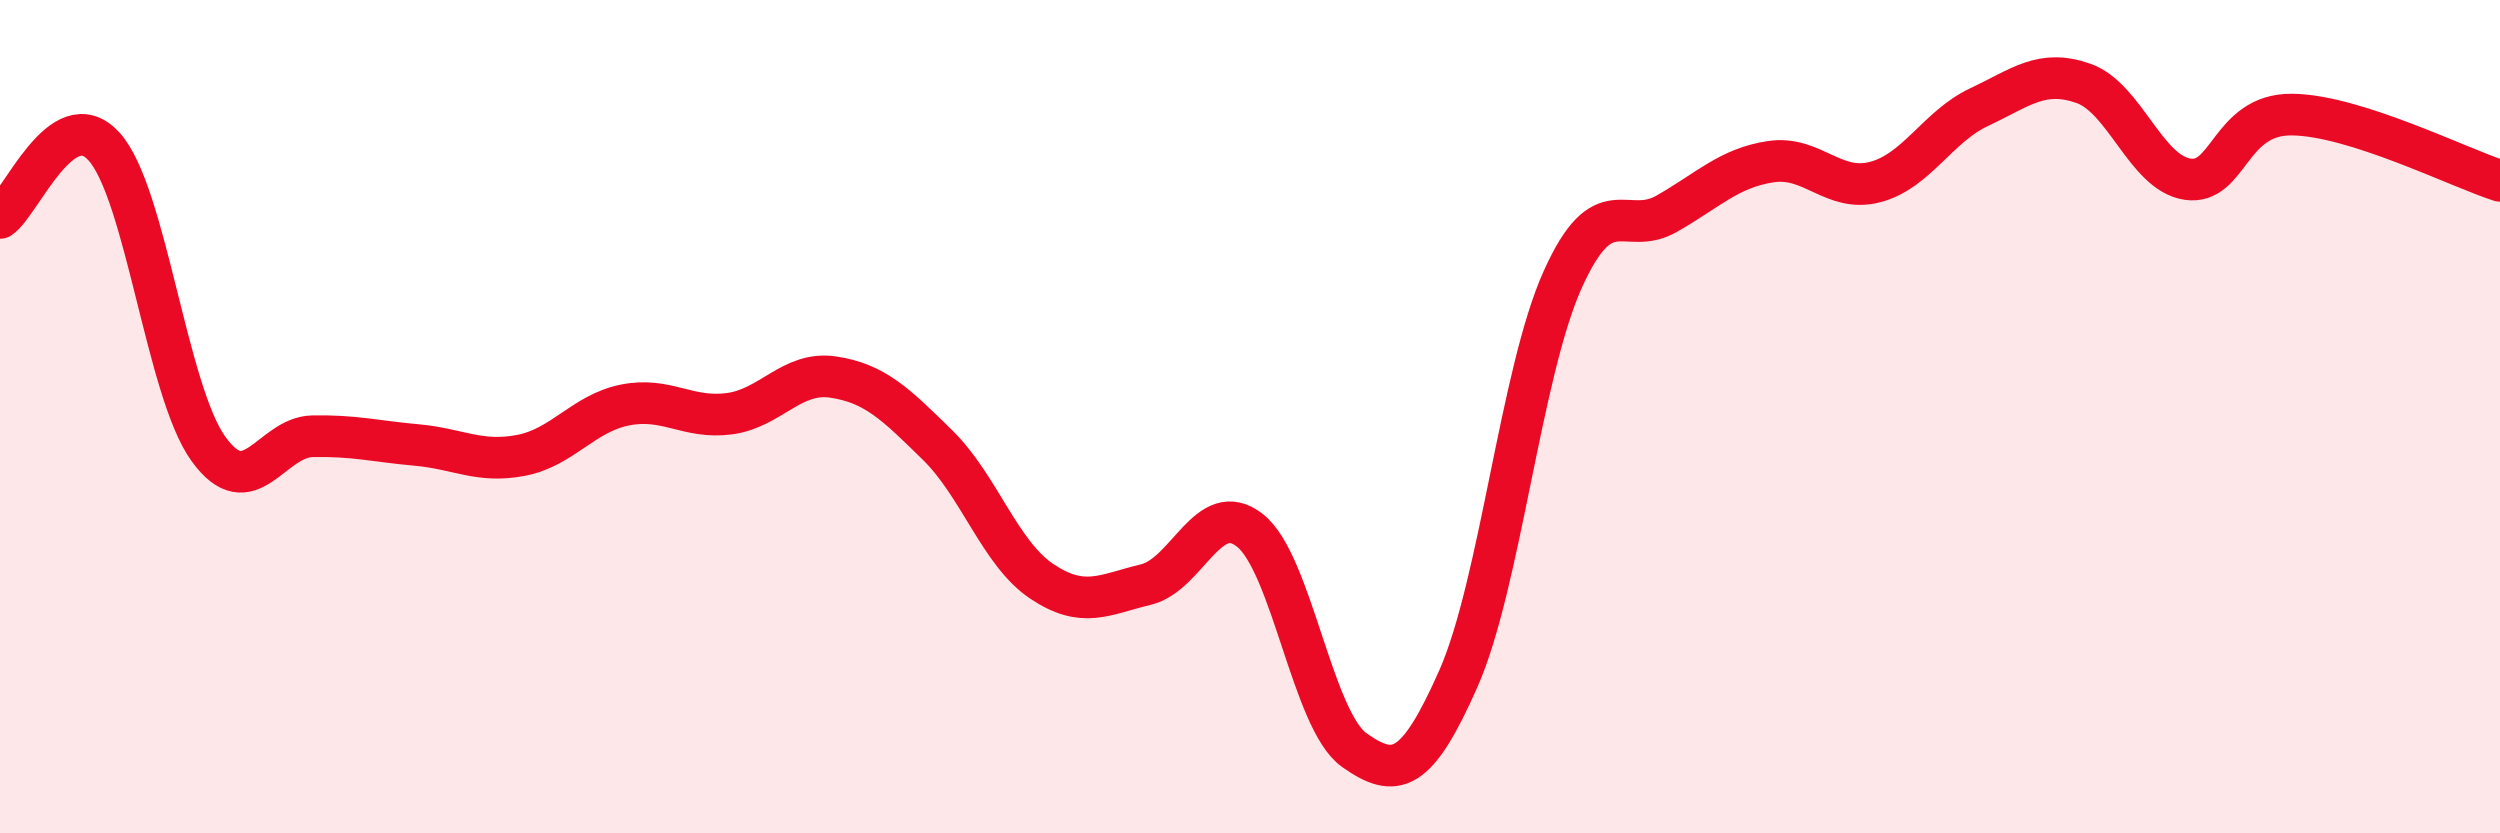
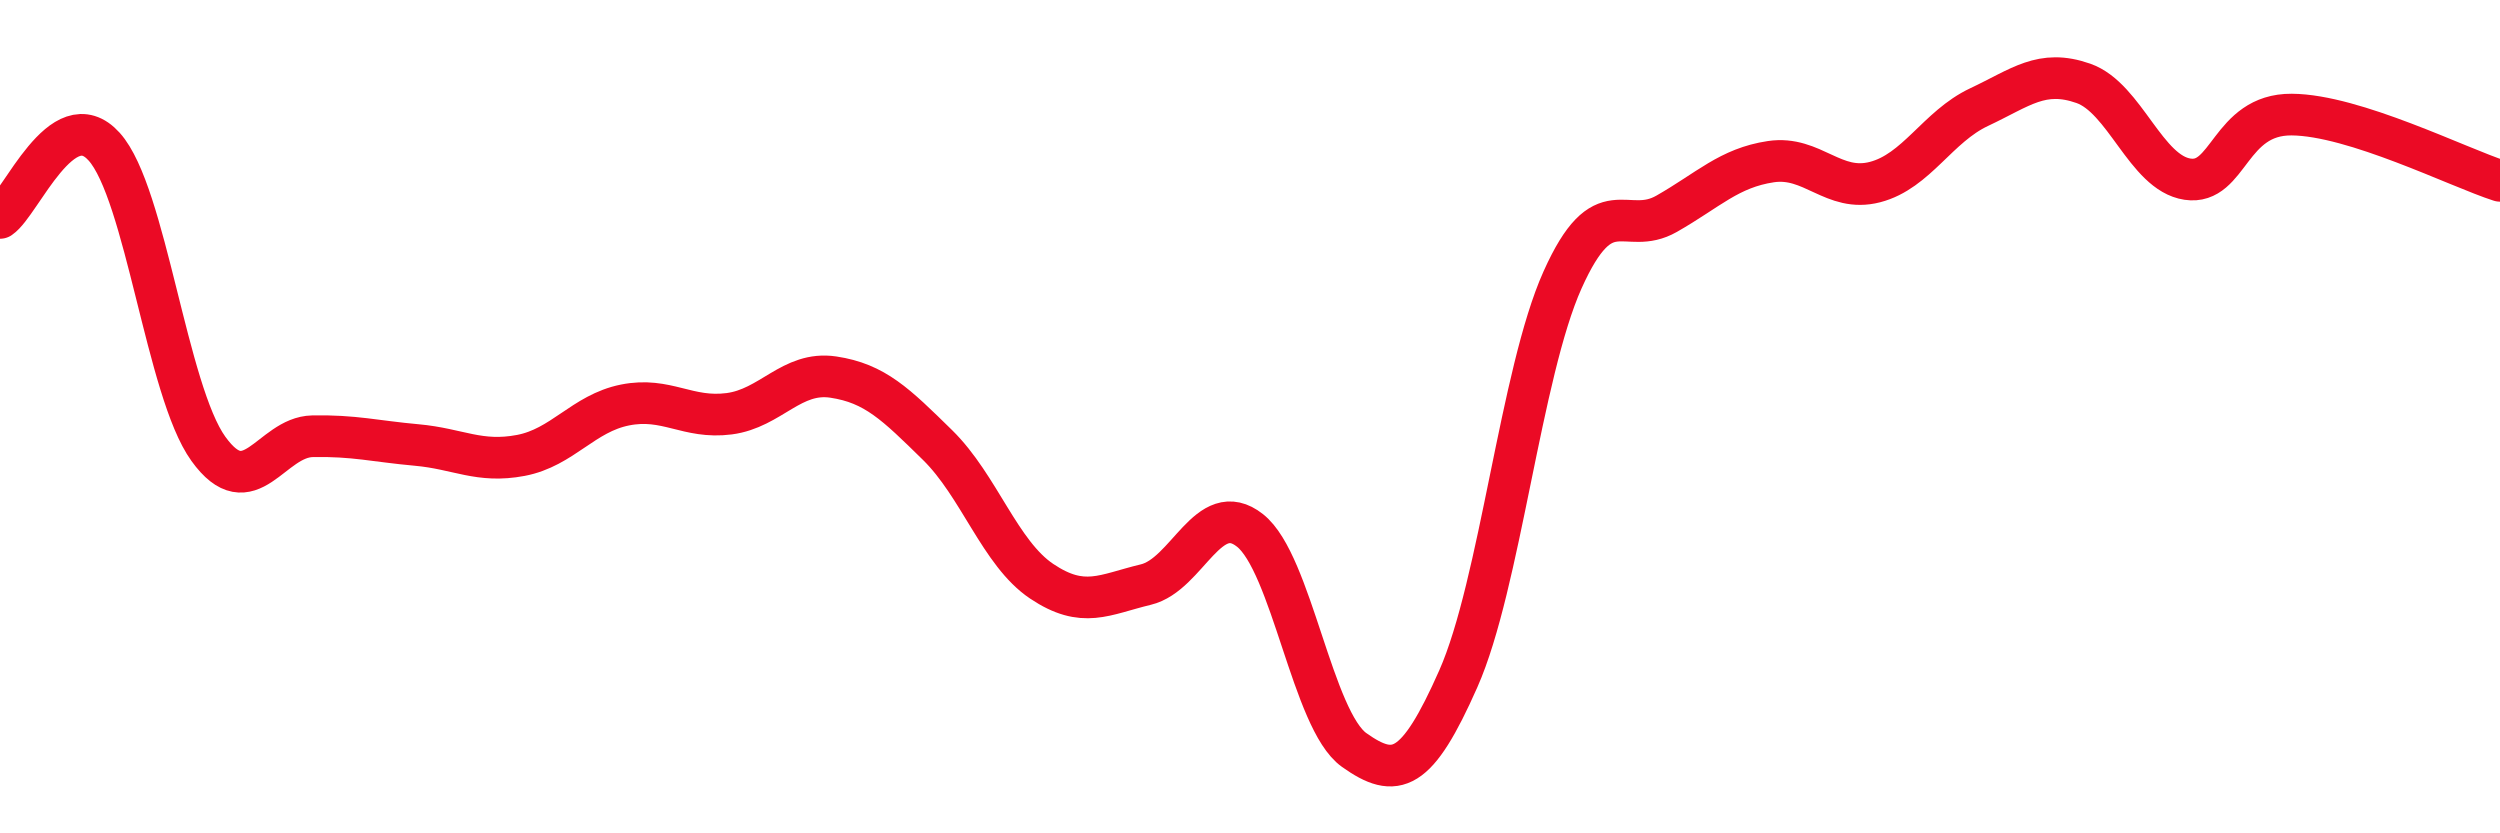
<svg xmlns="http://www.w3.org/2000/svg" width="60" height="20" viewBox="0 0 60 20">
-   <path d="M 0,5.23 C 0.5,4.89 1.5,2.41 2.5,3.52 C 3.5,4.63 4,9.38 5,10.77 C 6,12.16 6.5,10.49 7.5,10.47 C 8.5,10.45 9,10.59 10,10.68 C 11,10.77 11.5,11.12 12.5,10.93 C 13.5,10.74 14,9.92 15,9.72 C 16,9.52 16.5,10.06 17.5,9.93 C 18.5,9.8 19,8.9 20,9.05 C 21,9.2 21.5,9.7 22.5,10.68 C 23.5,11.66 24,13.28 25,13.95 C 26,14.62 26.5,14.27 27.5,14.03 C 28.5,13.79 29,11.94 30,12.73 C 31,13.52 31.5,17.29 32.5,18 C 33.5,18.71 34,18.55 35,16.29 C 36,14.03 36.5,8.95 37.5,6.72 C 38.5,4.49 39,5.7 40,5.13 C 41,4.56 41.5,4.03 42.5,3.88 C 43.5,3.73 44,4.63 45,4.37 C 46,4.11 46.5,3.04 47.5,2.57 C 48.5,2.1 49,1.65 50,2 C 51,2.35 51.5,4.15 52.5,4.3 C 53.5,4.45 53.5,2.74 55,2.75 C 56.5,2.76 59,4.02 60,4.34L60 20L0 20Z" fill="#EB0A25" opacity="0.1" stroke-linecap="round" stroke-linejoin="round" />
  <path d="M 0,5.23 C 0.5,4.89 1.5,2.41 2.5,3.52 C 3.5,4.63 4,9.38 5,10.77 C 6,12.16 6.5,10.49 7.5,10.47 C 8.5,10.45 9,10.59 10,10.68 C 11,10.77 11.5,11.12 12.5,10.93 C 13.5,10.74 14,9.92 15,9.72 C 16,9.52 16.5,10.06 17.5,9.93 C 18.5,9.8 19,8.9 20,9.05 C 21,9.2 21.5,9.7 22.5,10.68 C 23.5,11.66 24,13.28 25,13.95 C 26,14.62 26.5,14.27 27.5,14.03 C 28.5,13.79 29,11.94 30,12.73 C 31,13.52 31.5,17.29 32.5,18 C 33.5,18.71 34,18.55 35,16.29 C 36,14.03 36.5,8.95 37.5,6.72 C 38.5,4.49 39,5.7 40,5.13 C 41,4.56 41.5,4.03 42.5,3.88 C 43.5,3.73 44,4.63 45,4.37 C 46,4.11 46.5,3.04 47.5,2.57 C 48.5,2.1 49,1.65 50,2 C 51,2.35 51.5,4.15 52.5,4.3 C 53.5,4.45 53.5,2.74 55,2.75 C 56.5,2.76 59,4.02 60,4.34" stroke="#EB0A25" stroke-width="1" fill="none" stroke-linecap="round" stroke-linejoin="round" />
</svg>